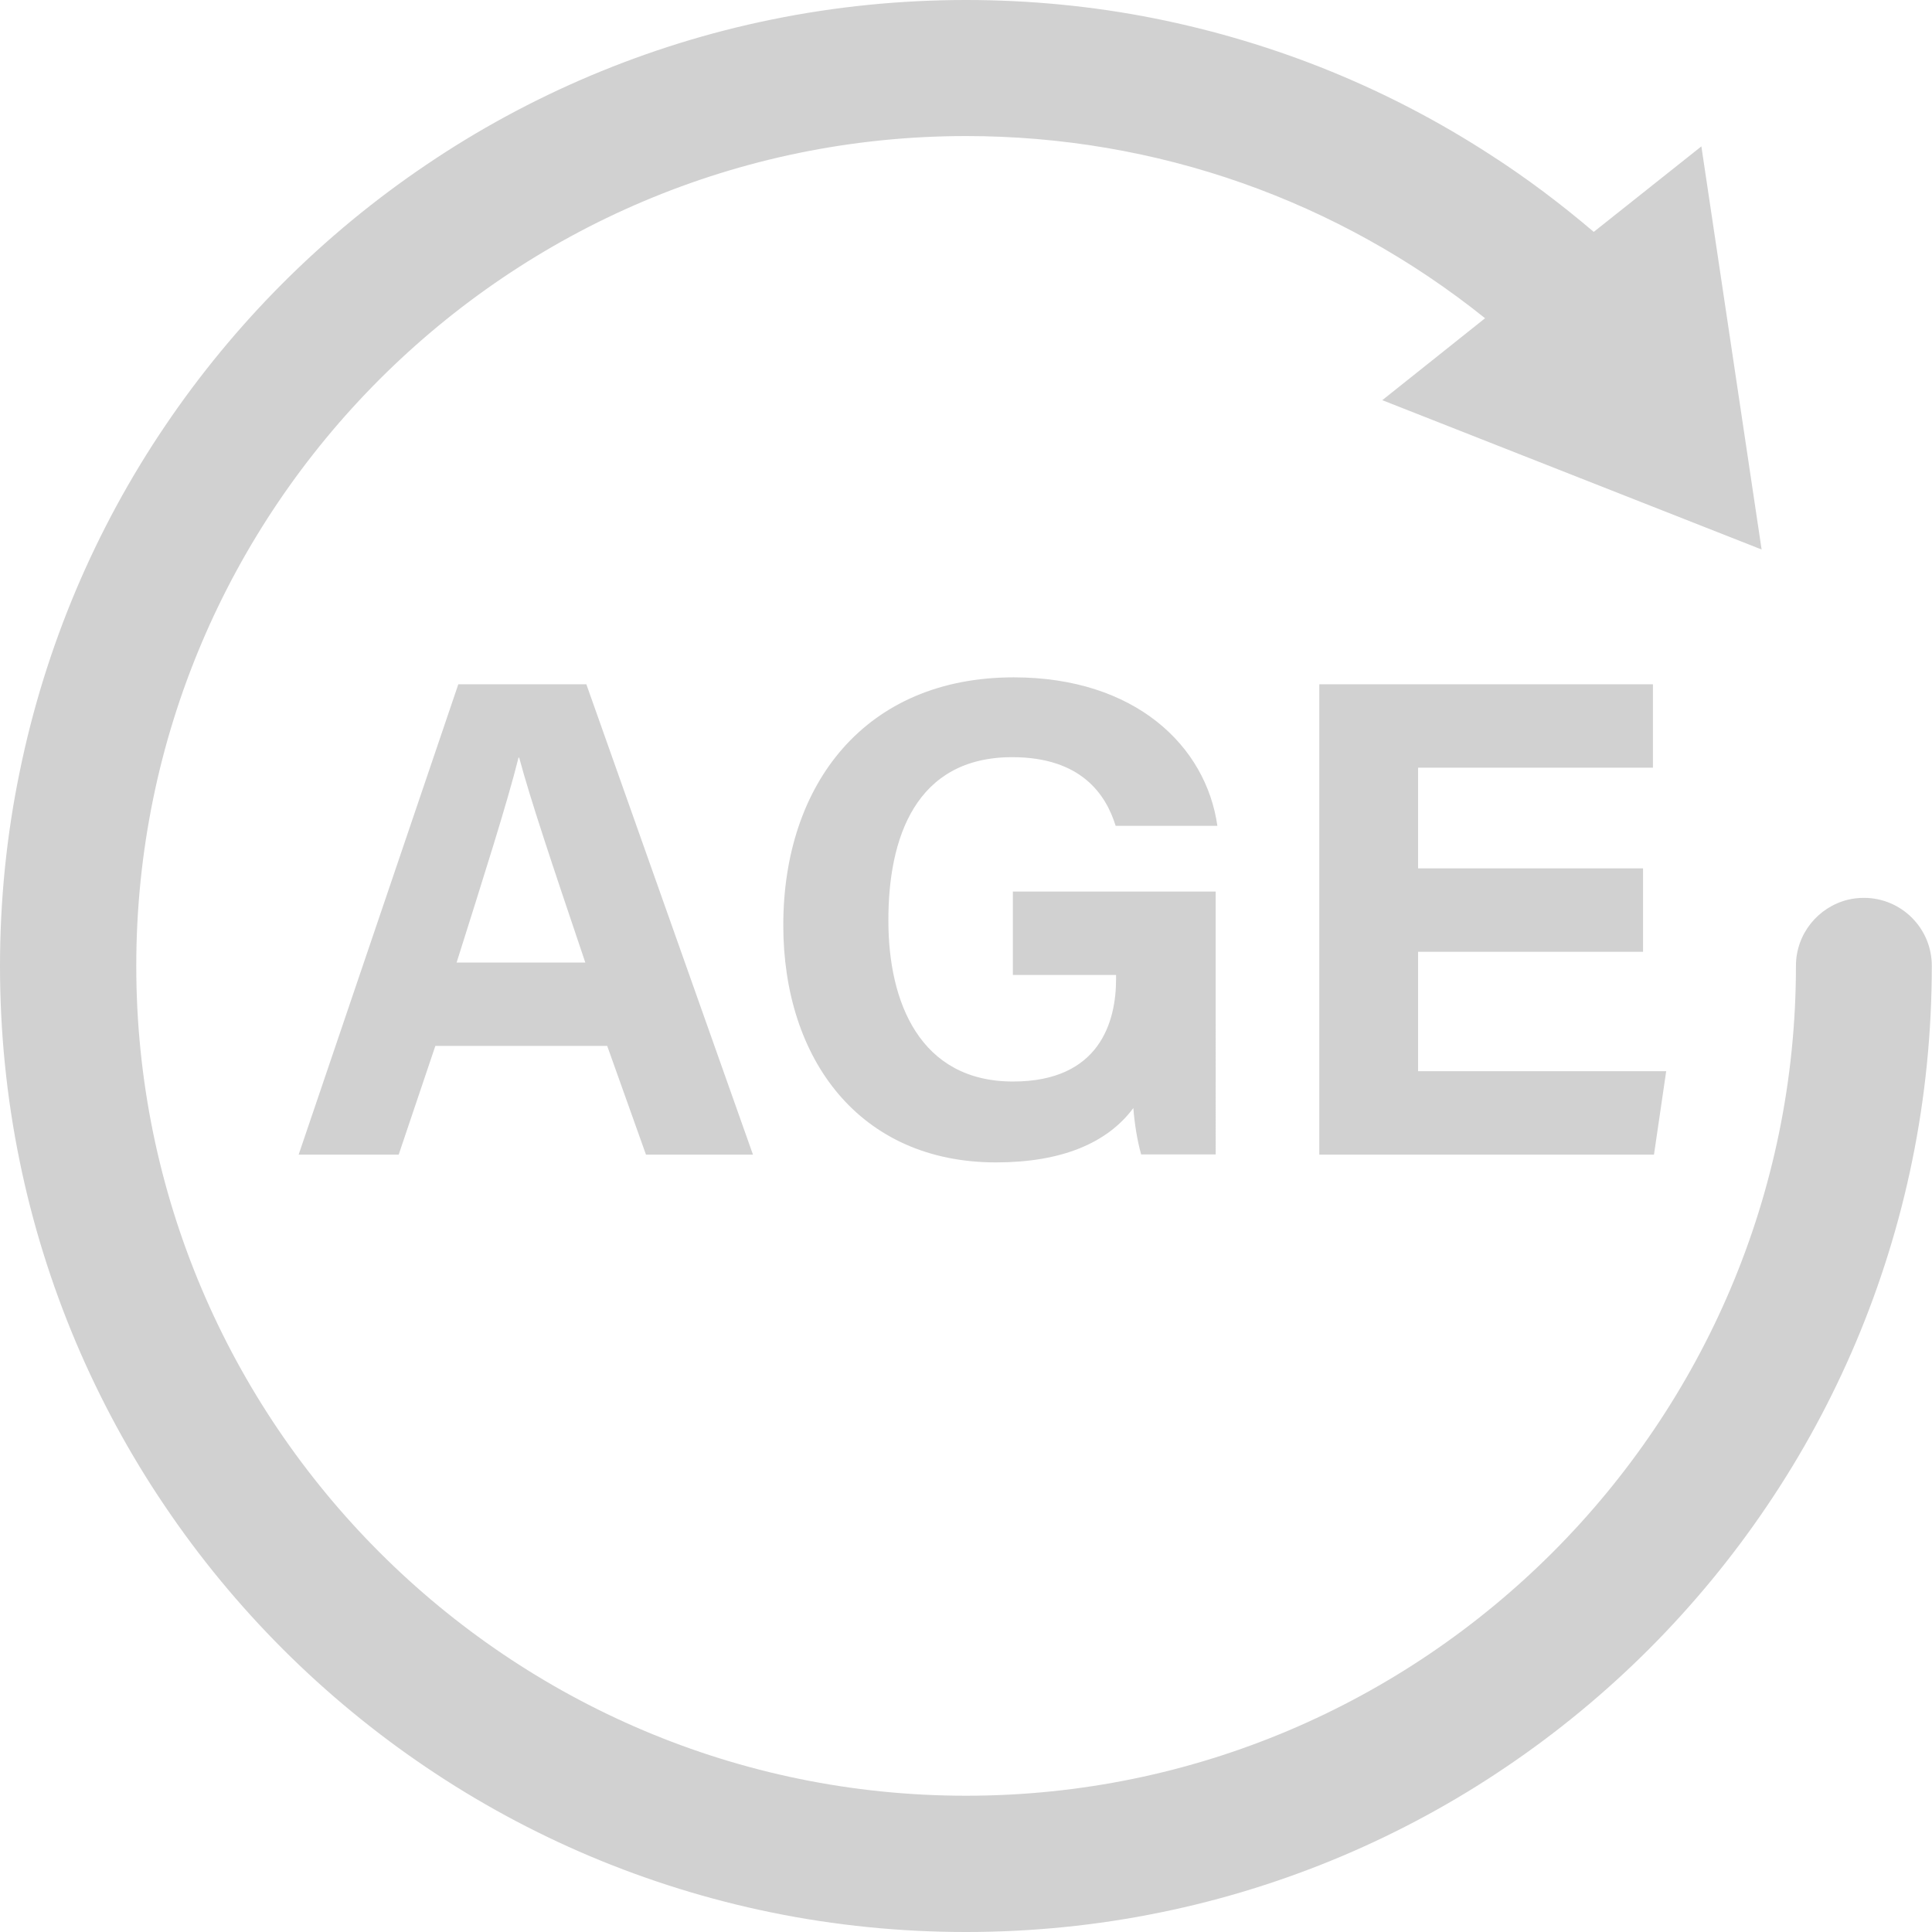
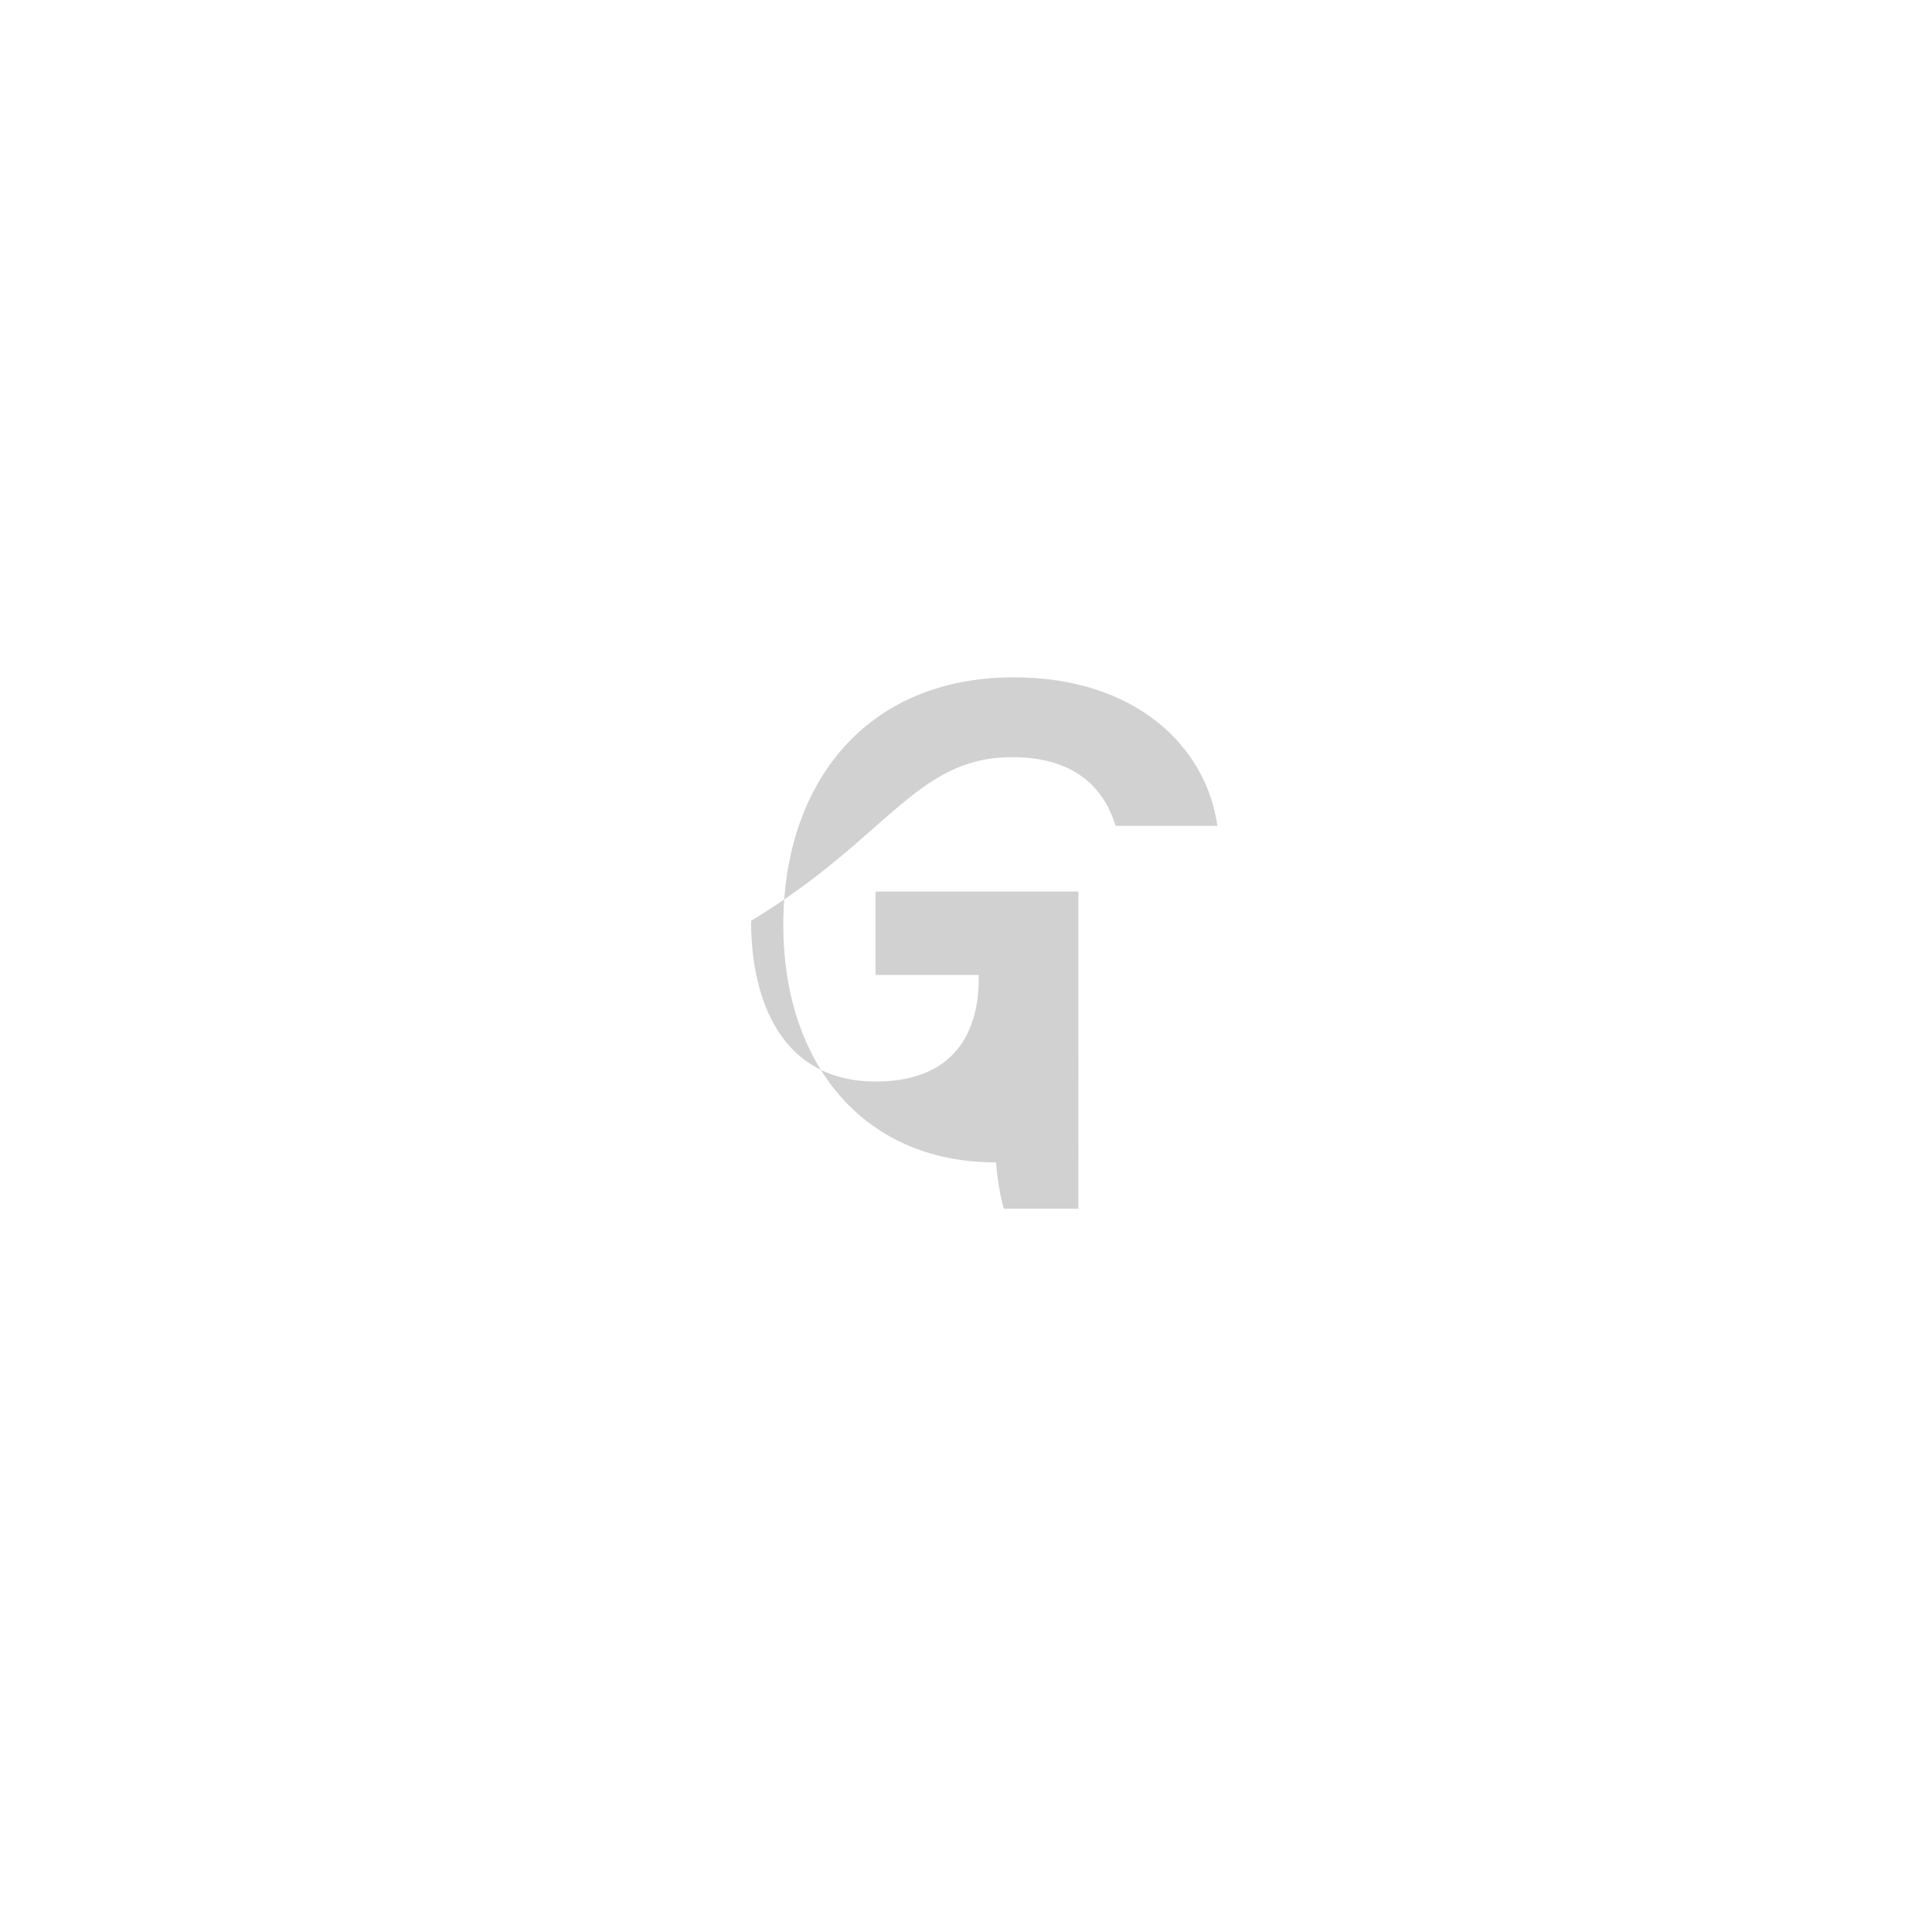
<svg xmlns="http://www.w3.org/2000/svg" fill="#d1d1d1" height="917.3" preserveAspectRatio="xMidYMid meet" version="1" viewBox="0.0 0.0 917.3 917.3" width="917.3" zoomAndPan="magnify">
  <g id="change1_1">
-     <path d="M885,426.3c-2.7,0-5.2,0.3-7.7,0.9c-14.1,3.5-24.6,16.2-24.6,31.4c0,217.2-176.7,394-394,394 c-217.2,0-394-176.7-394-394s176.7-394,394-394c90.4,0,176.6,30.5,246.4,86.5L656.3,190l180.1,70.9v0L807.8,69.5l-51.1,40.6 c-15.5-13.2-31.8-25.5-48.9-36.5c-24-15.6-49.6-29-76.1-39.8c-27-11-55.1-19.4-83.7-25.1C518.9,2.9,488.7,0,458.7,0 c-31.1,0-62.2,3.1-92.4,9.3c-29.5,6-58.4,15-86.1,26.7c-27.2,11.5-53.4,25.7-77.9,42.3c-24.3,16.4-47.1,35.2-67.9,56 c-20.7,20.7-39.6,43.6-56,67.9c-16.6,24.5-30.8,50.7-42.3,77.9c-11.7,27.7-20.7,56.7-26.7,86.1C3.1,396.5,0,427.6,0,458.7 c0,31.1,3.1,62.2,9.3,92.4c6,29.5,15,58.4,26.7,86.1c11.5,27.2,25.7,53.4,42.3,77.9c16.4,24.3,35.2,47.1,56,67.9 c20.7,20.7,43.6,39.6,67.9,56c24.5,16.6,50.7,30.8,77.9,42.3c27.7,11.7,56.7,20.7,86.1,26.7c30.2,6.2,61.3,9.3,92.4,9.3 c31.1,0,62.2-3.1,92.4-9.3c29.5-6,58.4-15,86.1-26.7c27.2-11.5,53.4-25.7,77.9-42.3c24.3-16.4,47.1-35.2,67.9-56 c20.7-20.7,39.6-43.6,56-67.9c16.6-24.5,30.8-50.7,42.3-77.9c11.7-27.7,20.7-56.7,26.7-86.1c6.2-30.2,9.3-61.3,9.3-92.4 C917.3,440.8,902.8,426.3,885,426.3z" fill="#d1d1d1" />
-   </g>
+     </g>
  <g id="change2_1">
-     <path d="M217.6,324.9l-75.8,223.3h47.5l17.4-51.6h81.6l18.4,51.6h50.8l-79.1-223.3H217.6z M216.8,457 c12.7-40.3,23.9-75.3,29.4-97.3h0.3c5.4,20.1,15.5,50.2,31.4,97.3H216.8z" />
-     <path d="M480.6,359.5c32.7,0,44.5,17.7,49.1,32.6h48.3c-5.4-38.1-39.2-70.5-96.7-70.5c-70.4,0-109.4,50.6-109.4,117.7 c0,63.6,36.2,112.6,101,112.6c31,0,52.8-9.1,65.2-25.8c0.6,7.5,1.8,15.2,3.7,22h35.4V423.3h-96.3v39.6h49v2 c0,20-7.6,48.6-48.9,48.6c-44.3,0-59.2-37.8-59.2-76.3C421.7,397.9,434.7,359.5,480.6,359.5z" />
-     <path d="M673.3 508.6L673.3 451.9 780.1 451.9 780.1 412.3 673.3 412.3 673.3 364.5 784.8 364.5 784.8 324.9 626.4 324.9 626.4 548.2 785.3 548.2 791.1 508.6z" />
+     <path d="M480.6,359.5c32.7,0,44.5,17.7,49.1,32.6h48.3c-5.4-38.1-39.2-70.5-96.7-70.5c-70.4,0-109.4,50.6-109.4,117.7 c0,63.6,36.2,112.6,101,112.6c0.6,7.5,1.8,15.2,3.7,22h35.4V423.3h-96.3v39.6h49v2 c0,20-7.6,48.6-48.9,48.6c-44.3,0-59.2-37.8-59.2-76.3C421.7,397.9,434.7,359.5,480.6,359.5z" />
  </g>
</svg>